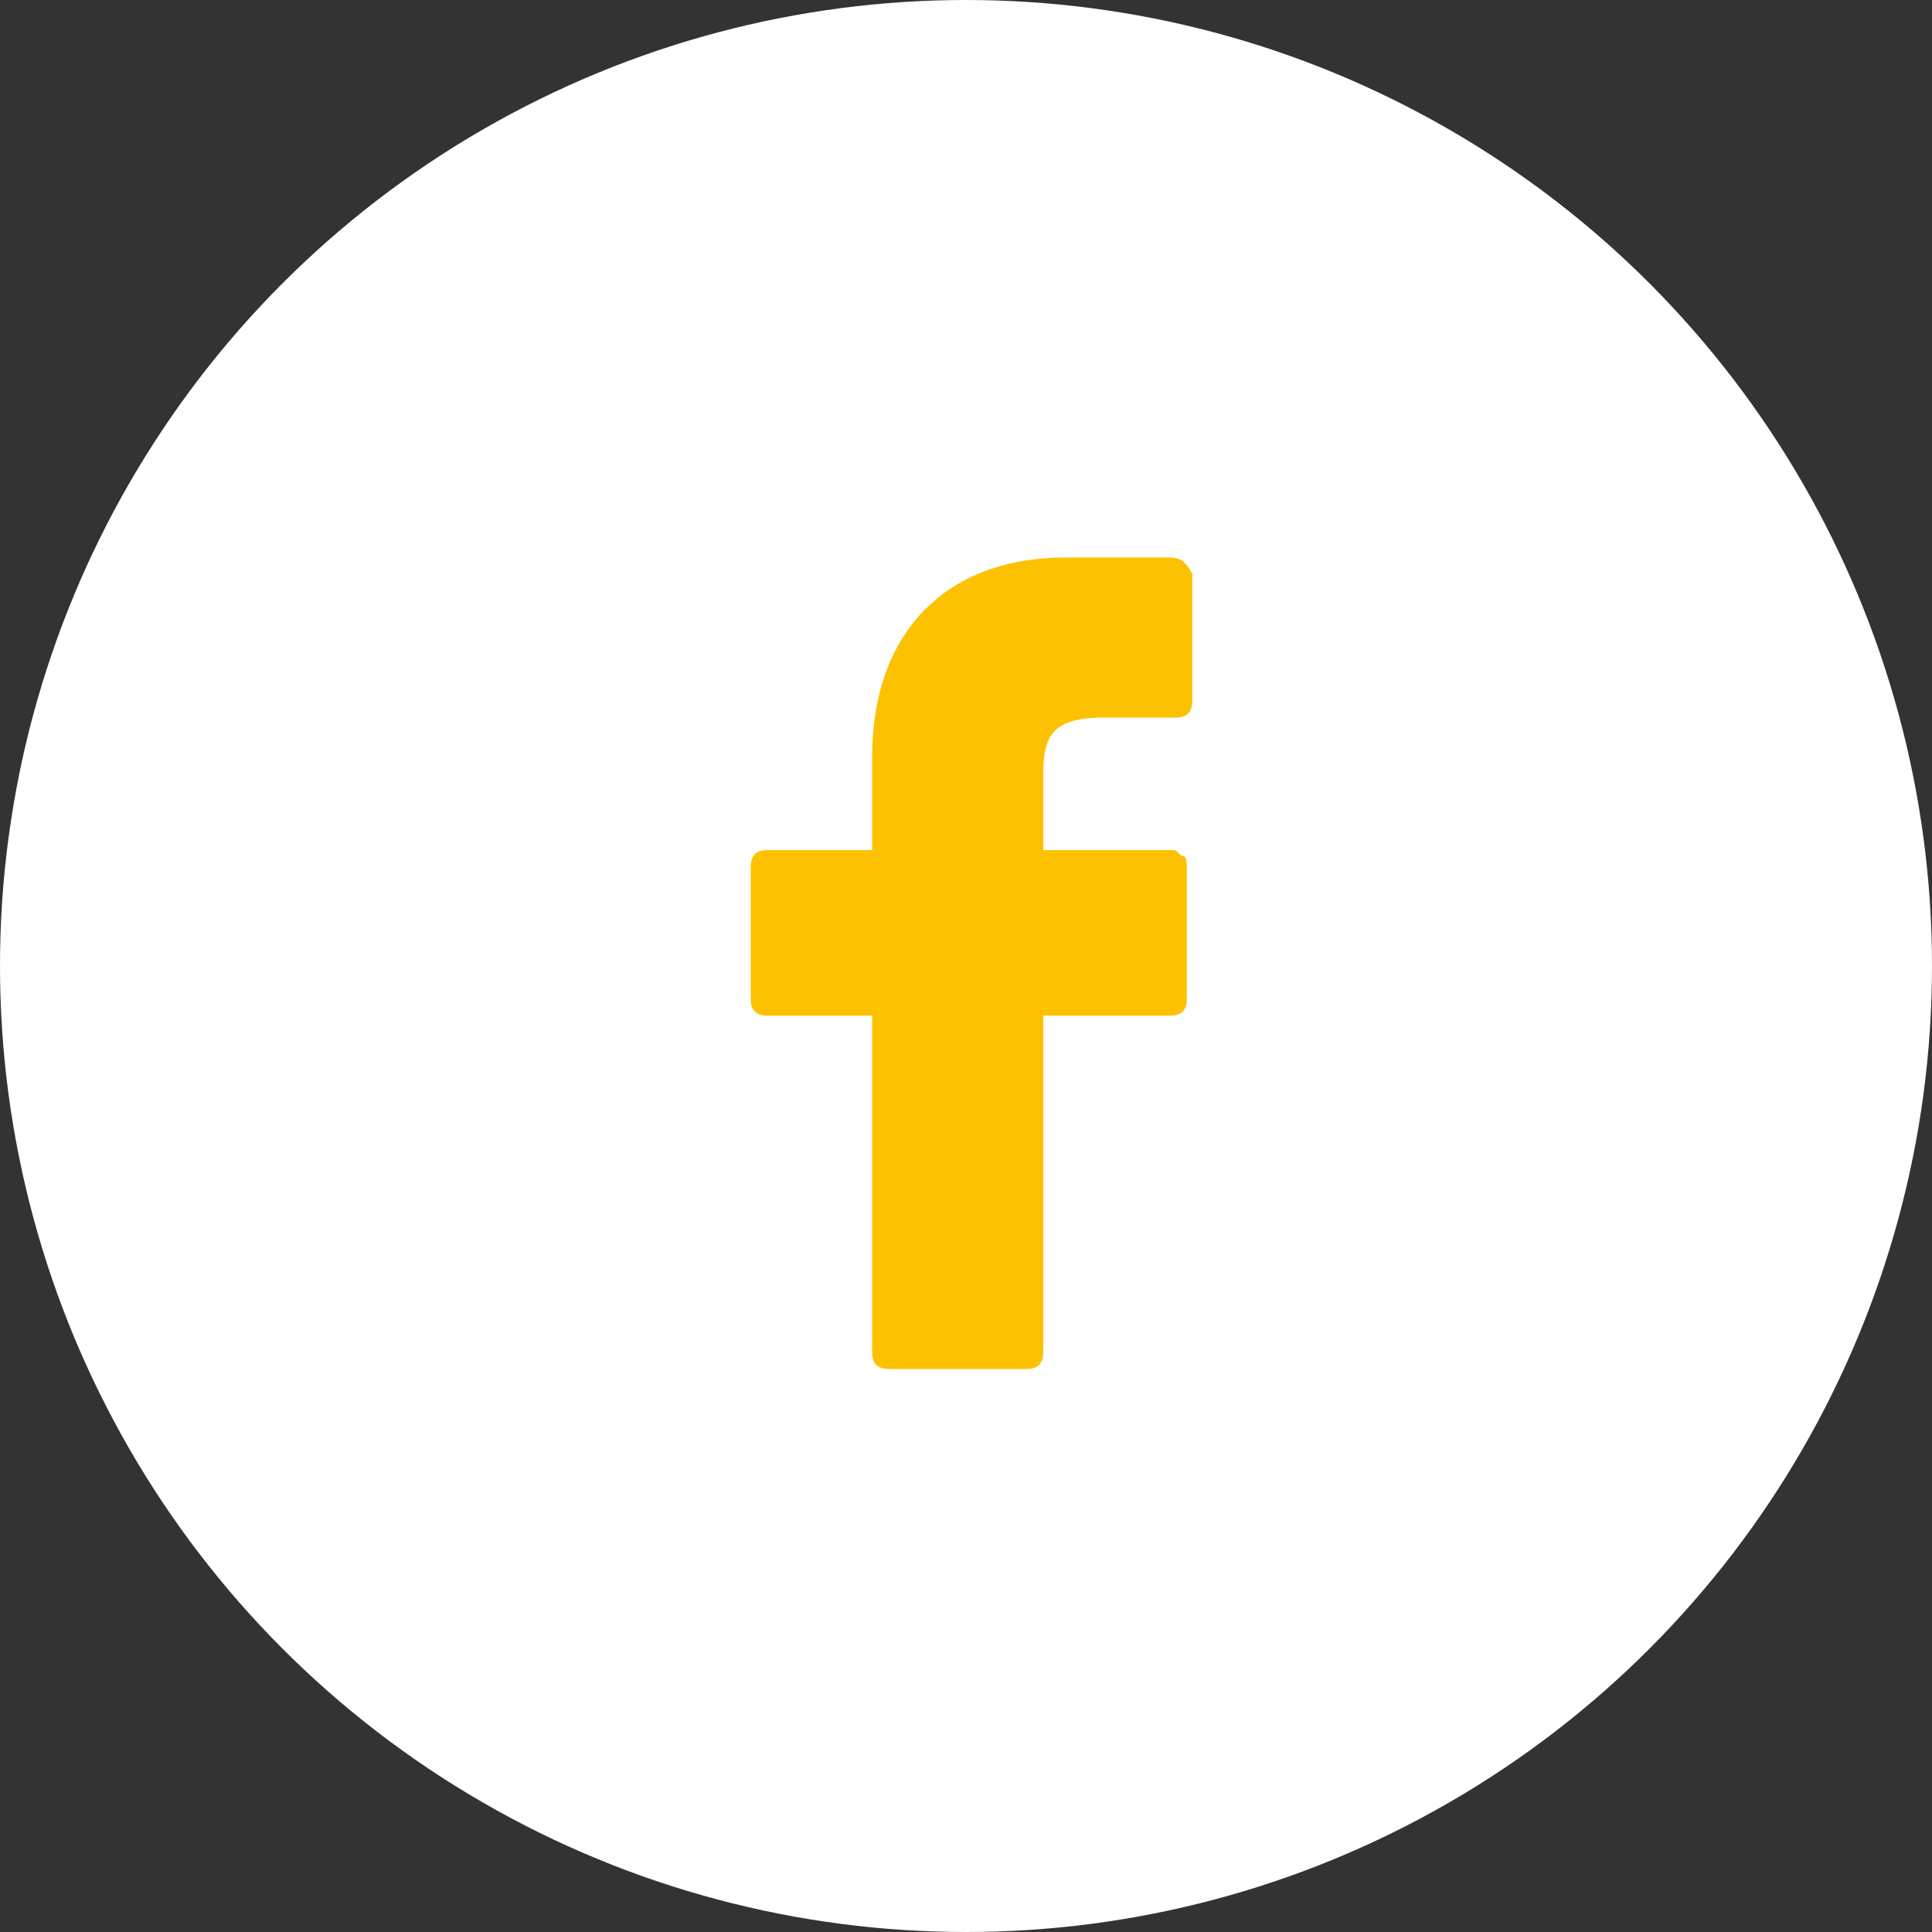
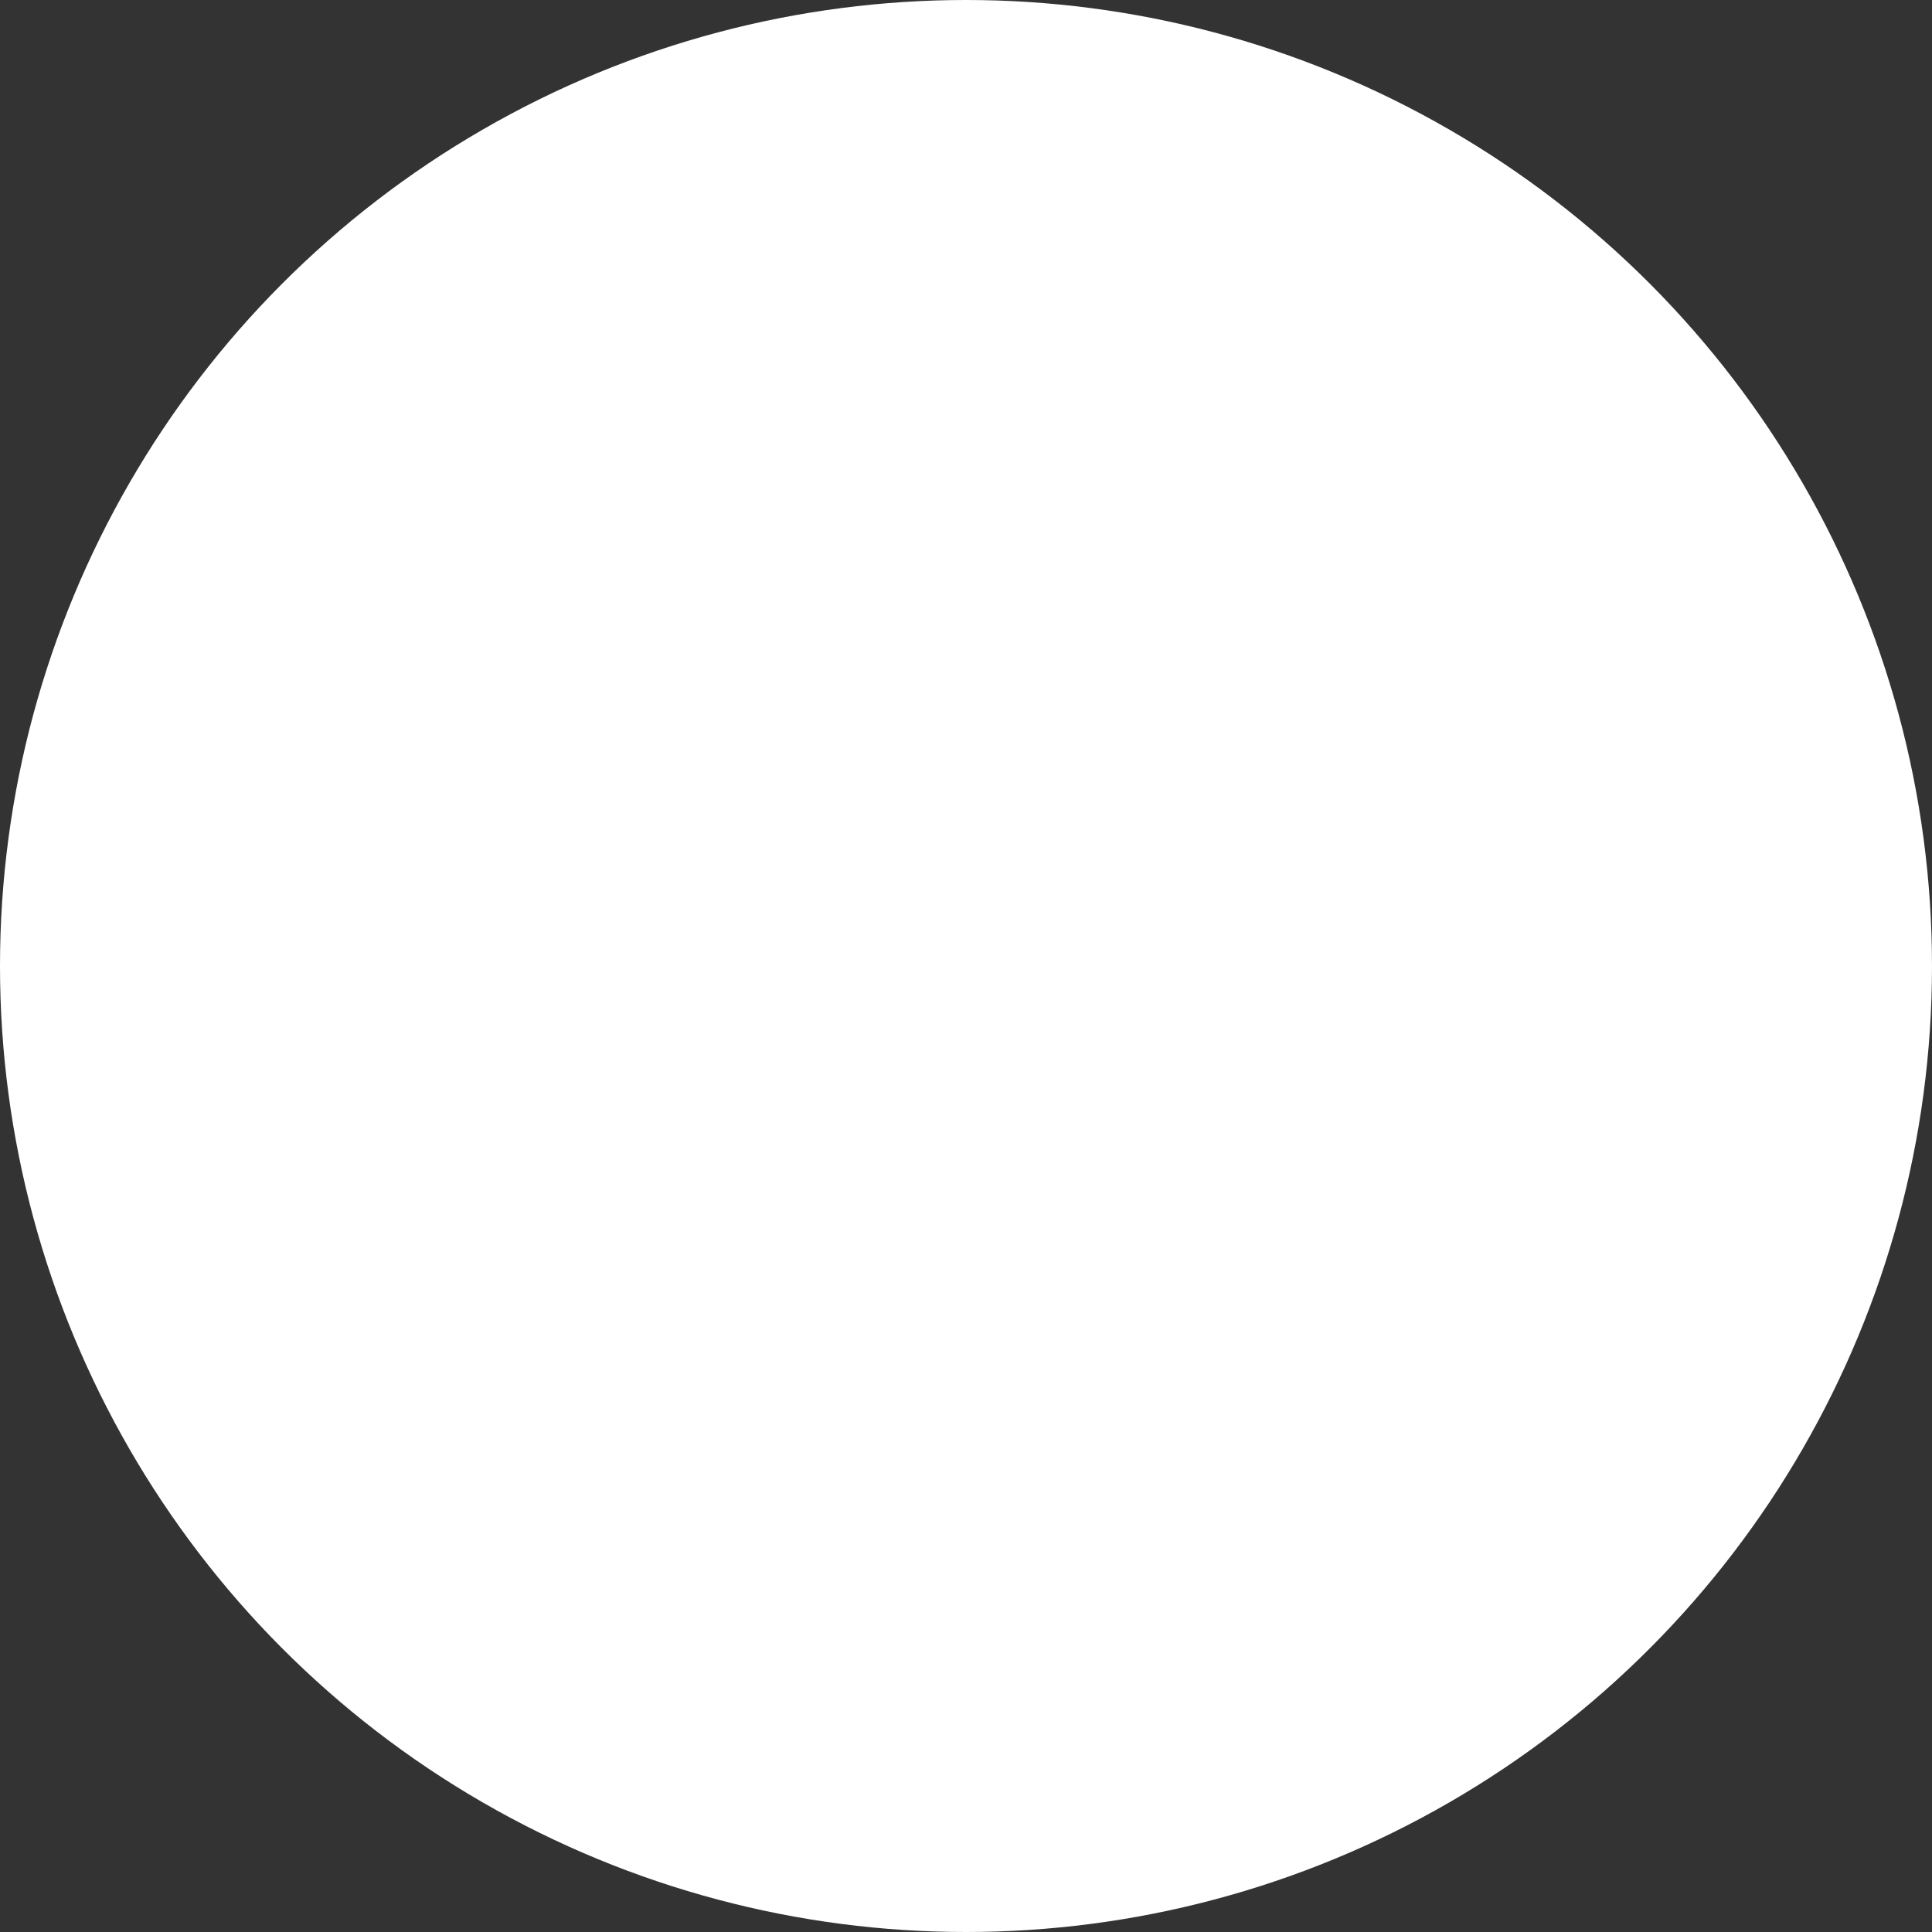
<svg xmlns="http://www.w3.org/2000/svg" version="1.1" id="Izolovaný_režim" x="0px" y="0px" viewBox="0 0 35 35" style="enable-background:new 0 0 35 35;" xml:space="preserve">
  <rect x="0" y="0" width="35" height="35" fill="#333333" stroke="none" />
  <style type="text/css">
	.st0{fill:#FFFFFF;}
	.st1{fill:#FCC201;}
</style>
  <circle class="st0" cx="17.5" cy="17.5" r="17.5" />
  <g>
-     <path class="st1" d="M21.2,10.1l-1.9,0c-2.2,0-3.5,1.4-3.5,3.6v1.7h-1.9c-0.2,0-0.3,0.1-0.3,0.3v2.4c0,0.2,0.1,0.3,0.3,0.3h1.9v6.1   c0,0.2,0.1,0.3,0.3,0.3h2.5c0.2,0,0.3-0.1,0.3-0.3v-6.1h2.3c0.2,0,0.3-0.1,0.3-0.3l0-2.4c0-0.1,0-0.2-0.1-0.2   c-0.1-0.1-0.1-0.1-0.2-0.1h-2.3V14c0-0.7,0.2-1,1.1-1l1.3,0c0.2,0,0.3-0.1,0.3-0.3v-2.3C21.5,10.2,21.4,10.1,21.2,10.1z" />
-   </g>
+     </g>
</svg>